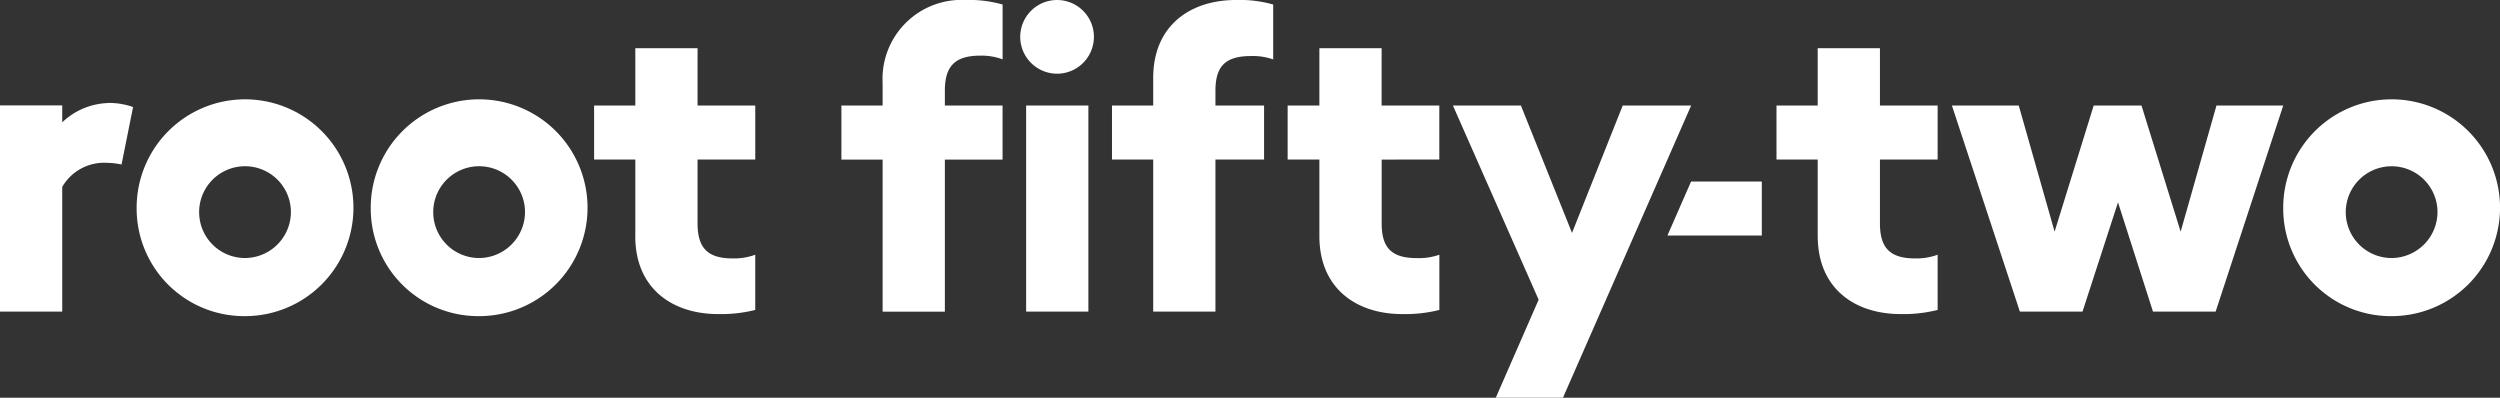
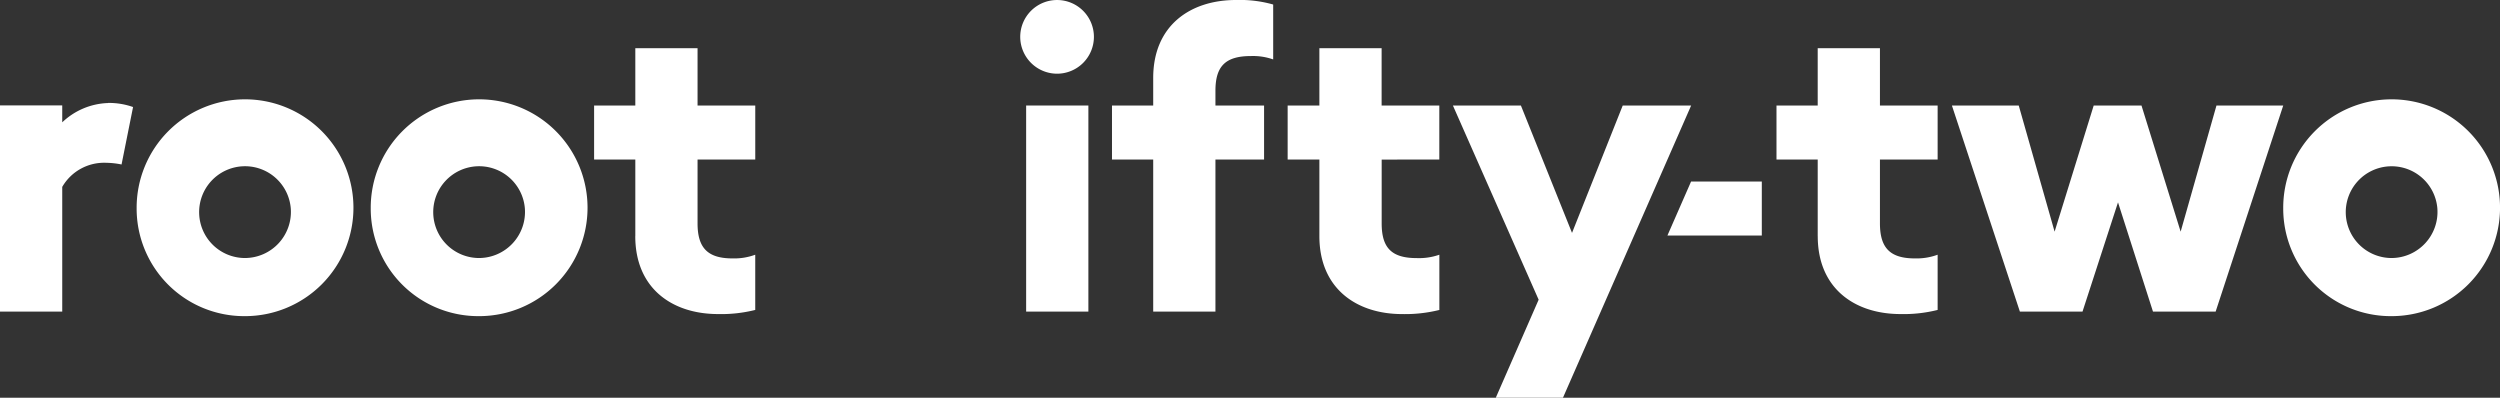
<svg xmlns="http://www.w3.org/2000/svg" width="147.942" height="23.536" viewBox="0 0 147.942 23.536">
  <rect x="0" y="0" width="147.942" height="23.536" fill="#333333" stroke="none" />
  <defs>
    <clipPath id="clip-path">
      <rect id="Rectangle_37" data-name="Rectangle 37" width="147.942" height="23.536" fill="#fff" />
    </clipPath>
  </defs>
  <g id="Group_857" data-name="Group 857" clip-path="url(#clip-path)">
    <path id="Path_75" data-name="Path 75" d="M6.39,48.825a4.121,4.121,0,0,0-2.707,1.142v-1H0V61.166H3.683V53.788a2.862,2.862,0,0,1,2.61-1.426,4.819,4.819,0,0,1,.9.1l.681-3.4a4.272,4.272,0,0,0-1.483-.242" transform="translate(0 -42.728)" fill="#fff" />
    <path id="Path_76" data-name="Path 76" d="M64.748,54.216a6.415,6.415,0,1,1,6.414,6.366,6.365,6.365,0,0,1-6.414-6.366m9.122,0a2.716,2.716,0,1,0-2.707,2.927,2.729,2.729,0,0,0,2.707-2.927" transform="translate(-56.662 -41.874)" fill="#fff" />
    <path id="Path_77" data-name="Path 77" d="M175.676,54.216a6.415,6.415,0,1,1,6.415,6.366,6.365,6.365,0,0,1-6.415-6.366m9.122,0a2.716,2.716,0,1,0-2.707,2.927,2.729,2.729,0,0,0,2.707-2.927" transform="translate(-153.737 -41.874)" fill="#fff" />
    <path id="Path_78" data-name="Path 78" d="M283.966,33.973V29.436h-2.439V26.241h2.439v-3.39h3.683v3.39h3.415v3.195h-3.415v3.78c0,1.463.61,2.073,2.073,2.073a3.593,3.593,0,0,0,1.341-.219v3.268a8.255,8.255,0,0,1-2.2.244c-2.707,0-4.9-1.512-4.9-4.61" transform="translate(-246.37 -19.997)" fill="#fff" />
    <path id="Path_79" data-name="Path 79" d="M485.632,4.362a2.18,2.18,0,1,0-2.18-2.18,2.183,2.183,0,0,0,2.18,2.18" transform="translate(-423.078 -0.001)" fill="#fff" />
-     <path id="Path_80" data-name="Path 80" d="M401.155,4.9V6.244h-2.439v3.2h2.439v9h3.683v-9h3.414v-3.2h-3.414V5.366c0-1.463.609-2.073,2.1-2.073a3.547,3.547,0,0,1,1.317.22V.268a7.219,7.219,0,0,0-2.2-.268,4.671,4.671,0,0,0-4.9,4.9" transform="translate(-348.924)" fill="#fff" />
    <rect id="Rectangle_36" data-name="Rectangle 36" width="3.683" height="12.195" transform="translate(60.724 6.244)" fill="#fff" />
    <path id="Path_81" data-name="Path 81" d="M529.372,4.611V6.245h-2.439V9.44h2.439v9h3.683v-9h2.878V6.245h-2.878V5.367c0-1.463.609-2.049,2.1-2.049a3.572,3.572,0,0,1,1.317.2V.269a7.219,7.219,0,0,0-2.2-.268c-2.707,0-4.9,1.512-4.9,4.61" transform="translate(-461.129 -0.001)" fill="#fff" />
    <path id="Path_82" data-name="Path 82" d="M619.154,29.436V26.241H615.74v-3.39h-3.683v3.39h-1.878v3.195h1.878v4.537c0,3.1,2.2,4.61,4.9,4.61a8.391,8.391,0,0,0,2.2-.244V35.07a3.626,3.626,0,0,1-1.341.2c-1.464,0-2.073-.585-2.073-2.049v-3.78Z" transform="translate(-533.98 -19.997)" fill="#fff" />
    <path id="Path_83" data-name="Path 83" d="M691.025,67.29l2.536-5.8L688.488,50h4.024l3.024,7.536,3-7.536h4.049L695,67.29Z" transform="translate(-602.509 -43.754)" fill="#fff" />
    <path id="Path_84" data-name="Path 84" d="M934.774,55.729l-2.1,6.463h-3.707L924.945,50H928.9l2.122,7.463L933.335,50h2.829l2.317,7.463L940.6,50h3.951l-4,12.195h-3.707Z" transform="translate(-809.437 -43.754)" fill="#fff" />
    <path id="Path_85" data-name="Path 85" d="M791.522,86.031l-1.4,3.195h5.586V86.031Z" transform="translate(-691.45 -75.287)" fill="#fff" />
    <path id="Path_86" data-name="Path 86" d="M1081.943,54.216a6.415,6.415,0,1,1,6.414,6.366,6.365,6.365,0,0,1-6.414-6.366m9.122,0a2.715,2.715,0,1,0-2.707,2.927,2.729,2.729,0,0,0,2.707-2.927" transform="translate(-946.829 -41.874)" fill="#fff" />
    <path id="Path_87" data-name="Path 87" d="M844.258,33.973V29.436h-2.439V26.241h2.439v-3.39h3.683v3.39h3.414v3.195h-3.414v3.78c0,1.463.61,2.073,2.073,2.073a3.594,3.594,0,0,0,1.341-.219v3.268a8.254,8.254,0,0,1-2.195.244c-2.707,0-4.9-1.512-4.9-4.61" transform="translate(-736.692 -19.997)" fill="#fff" />
  </g>
</svg>